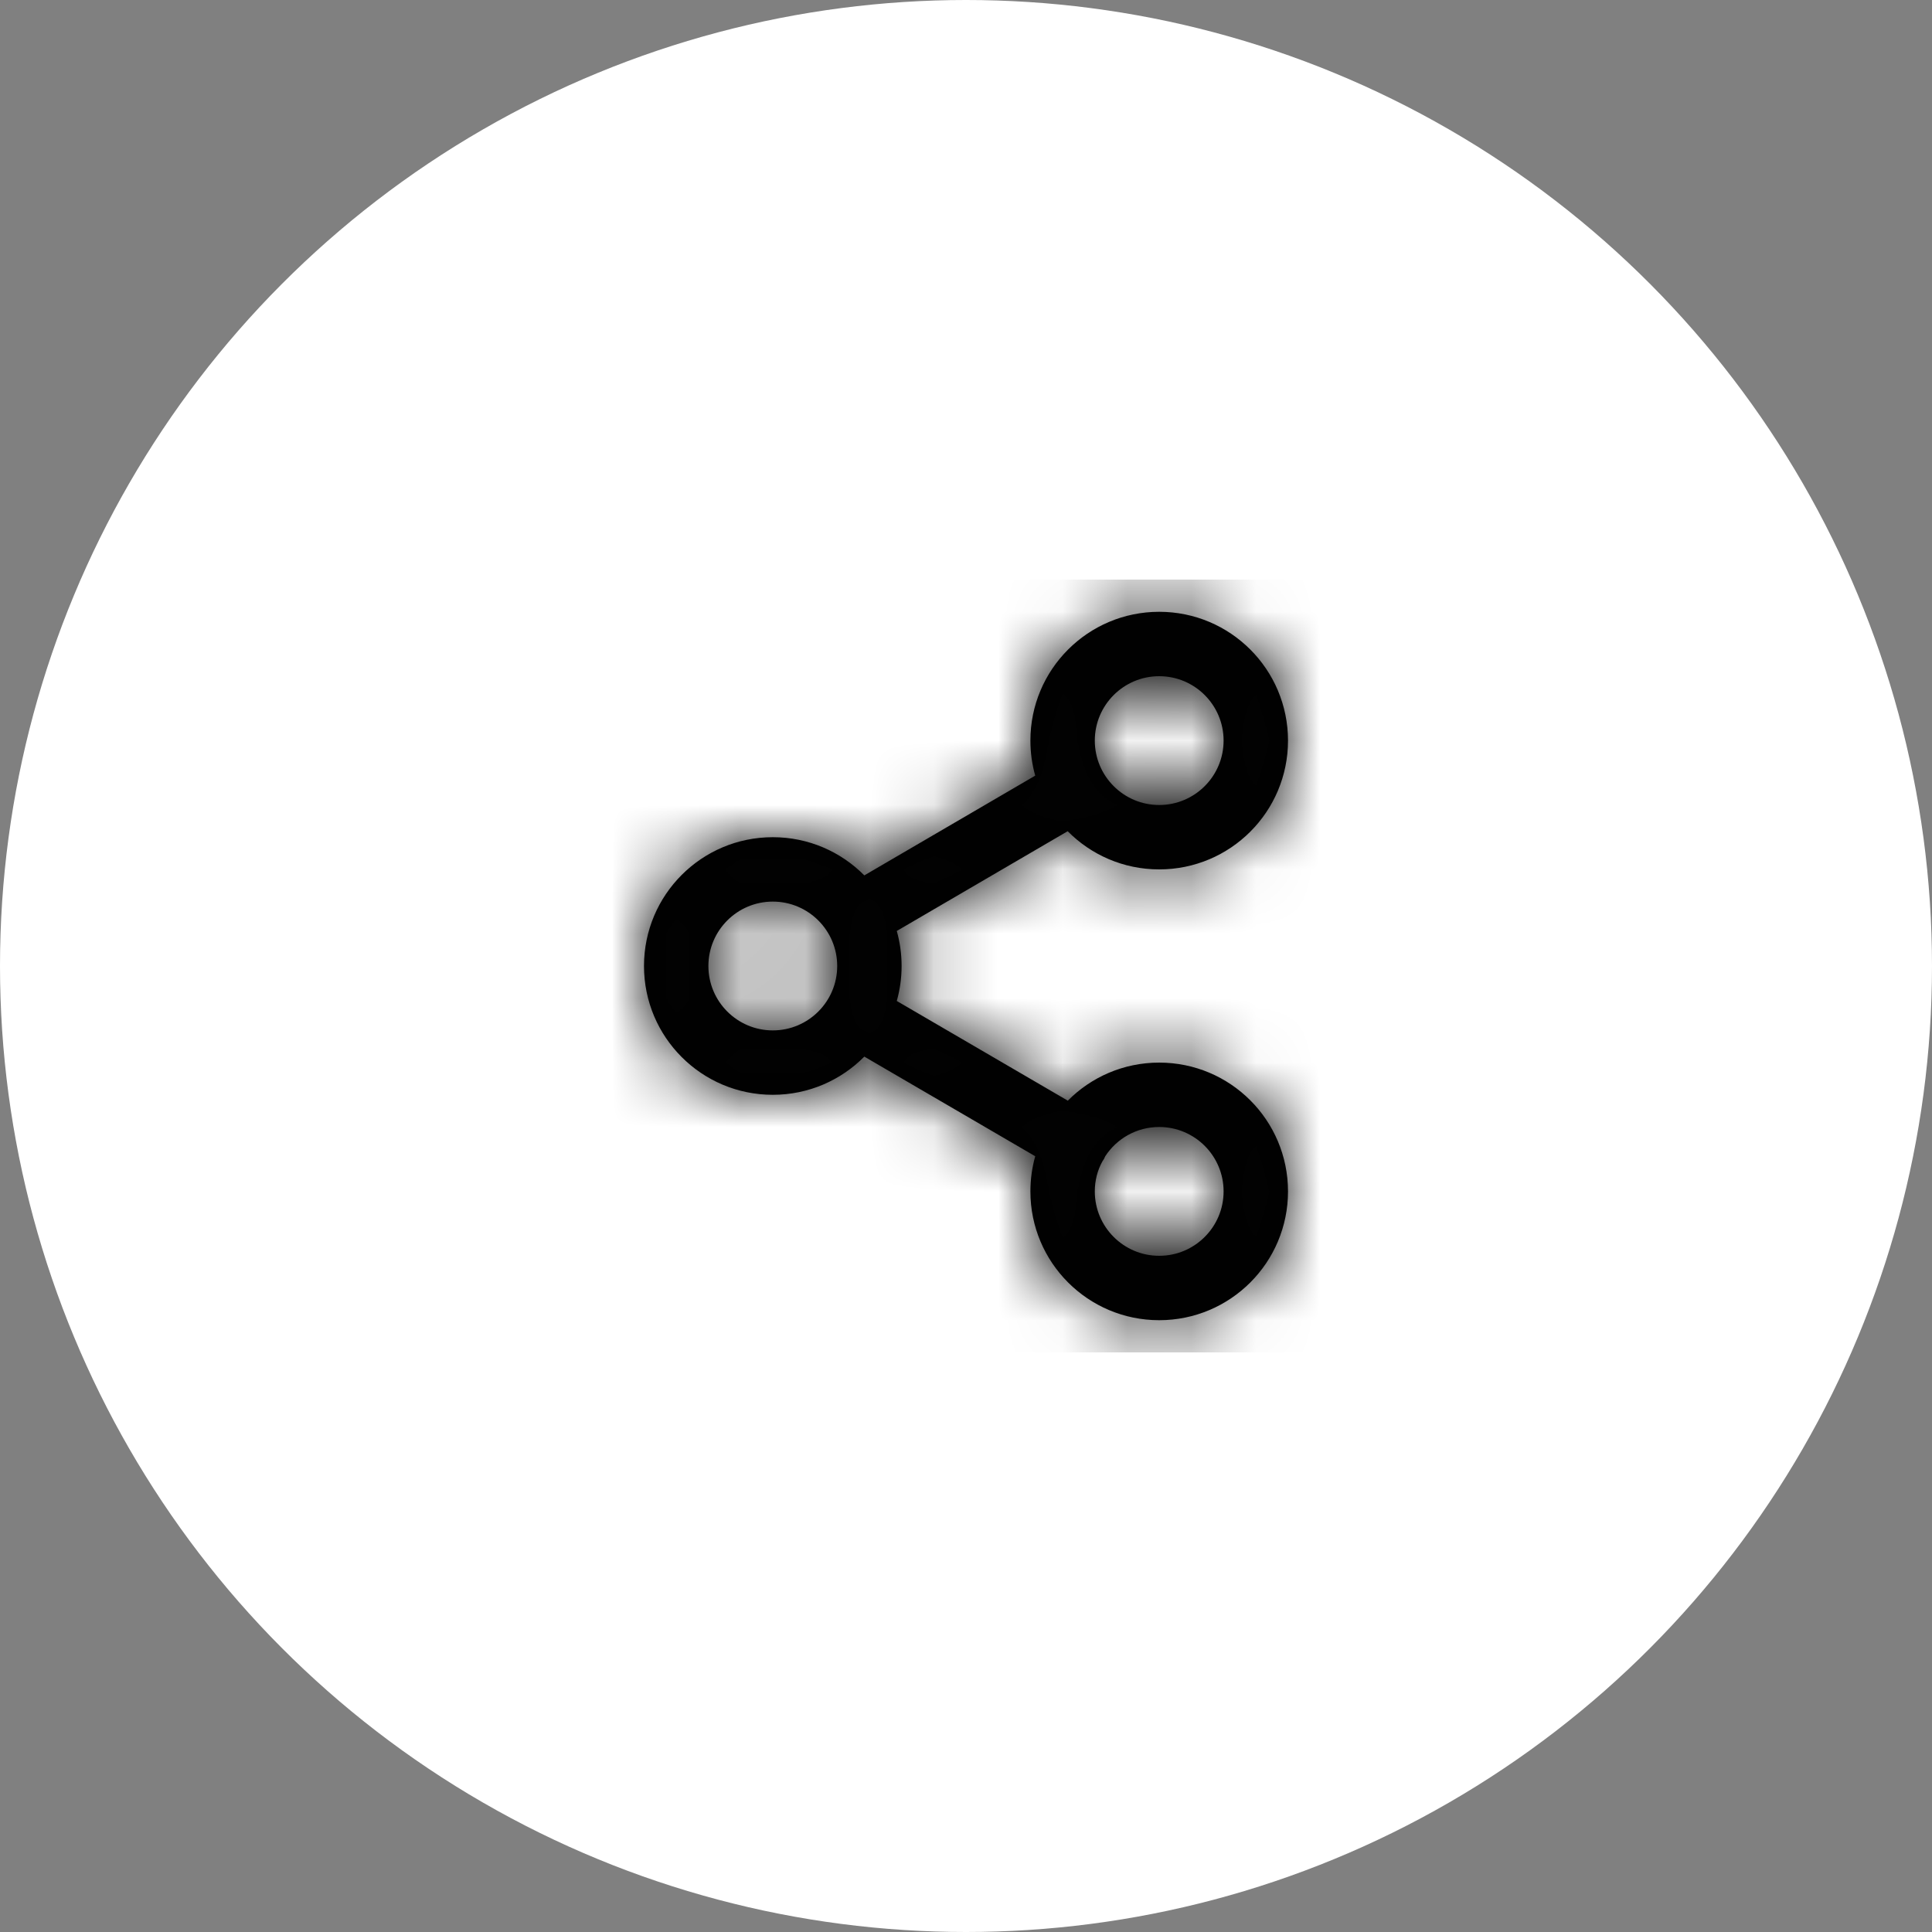
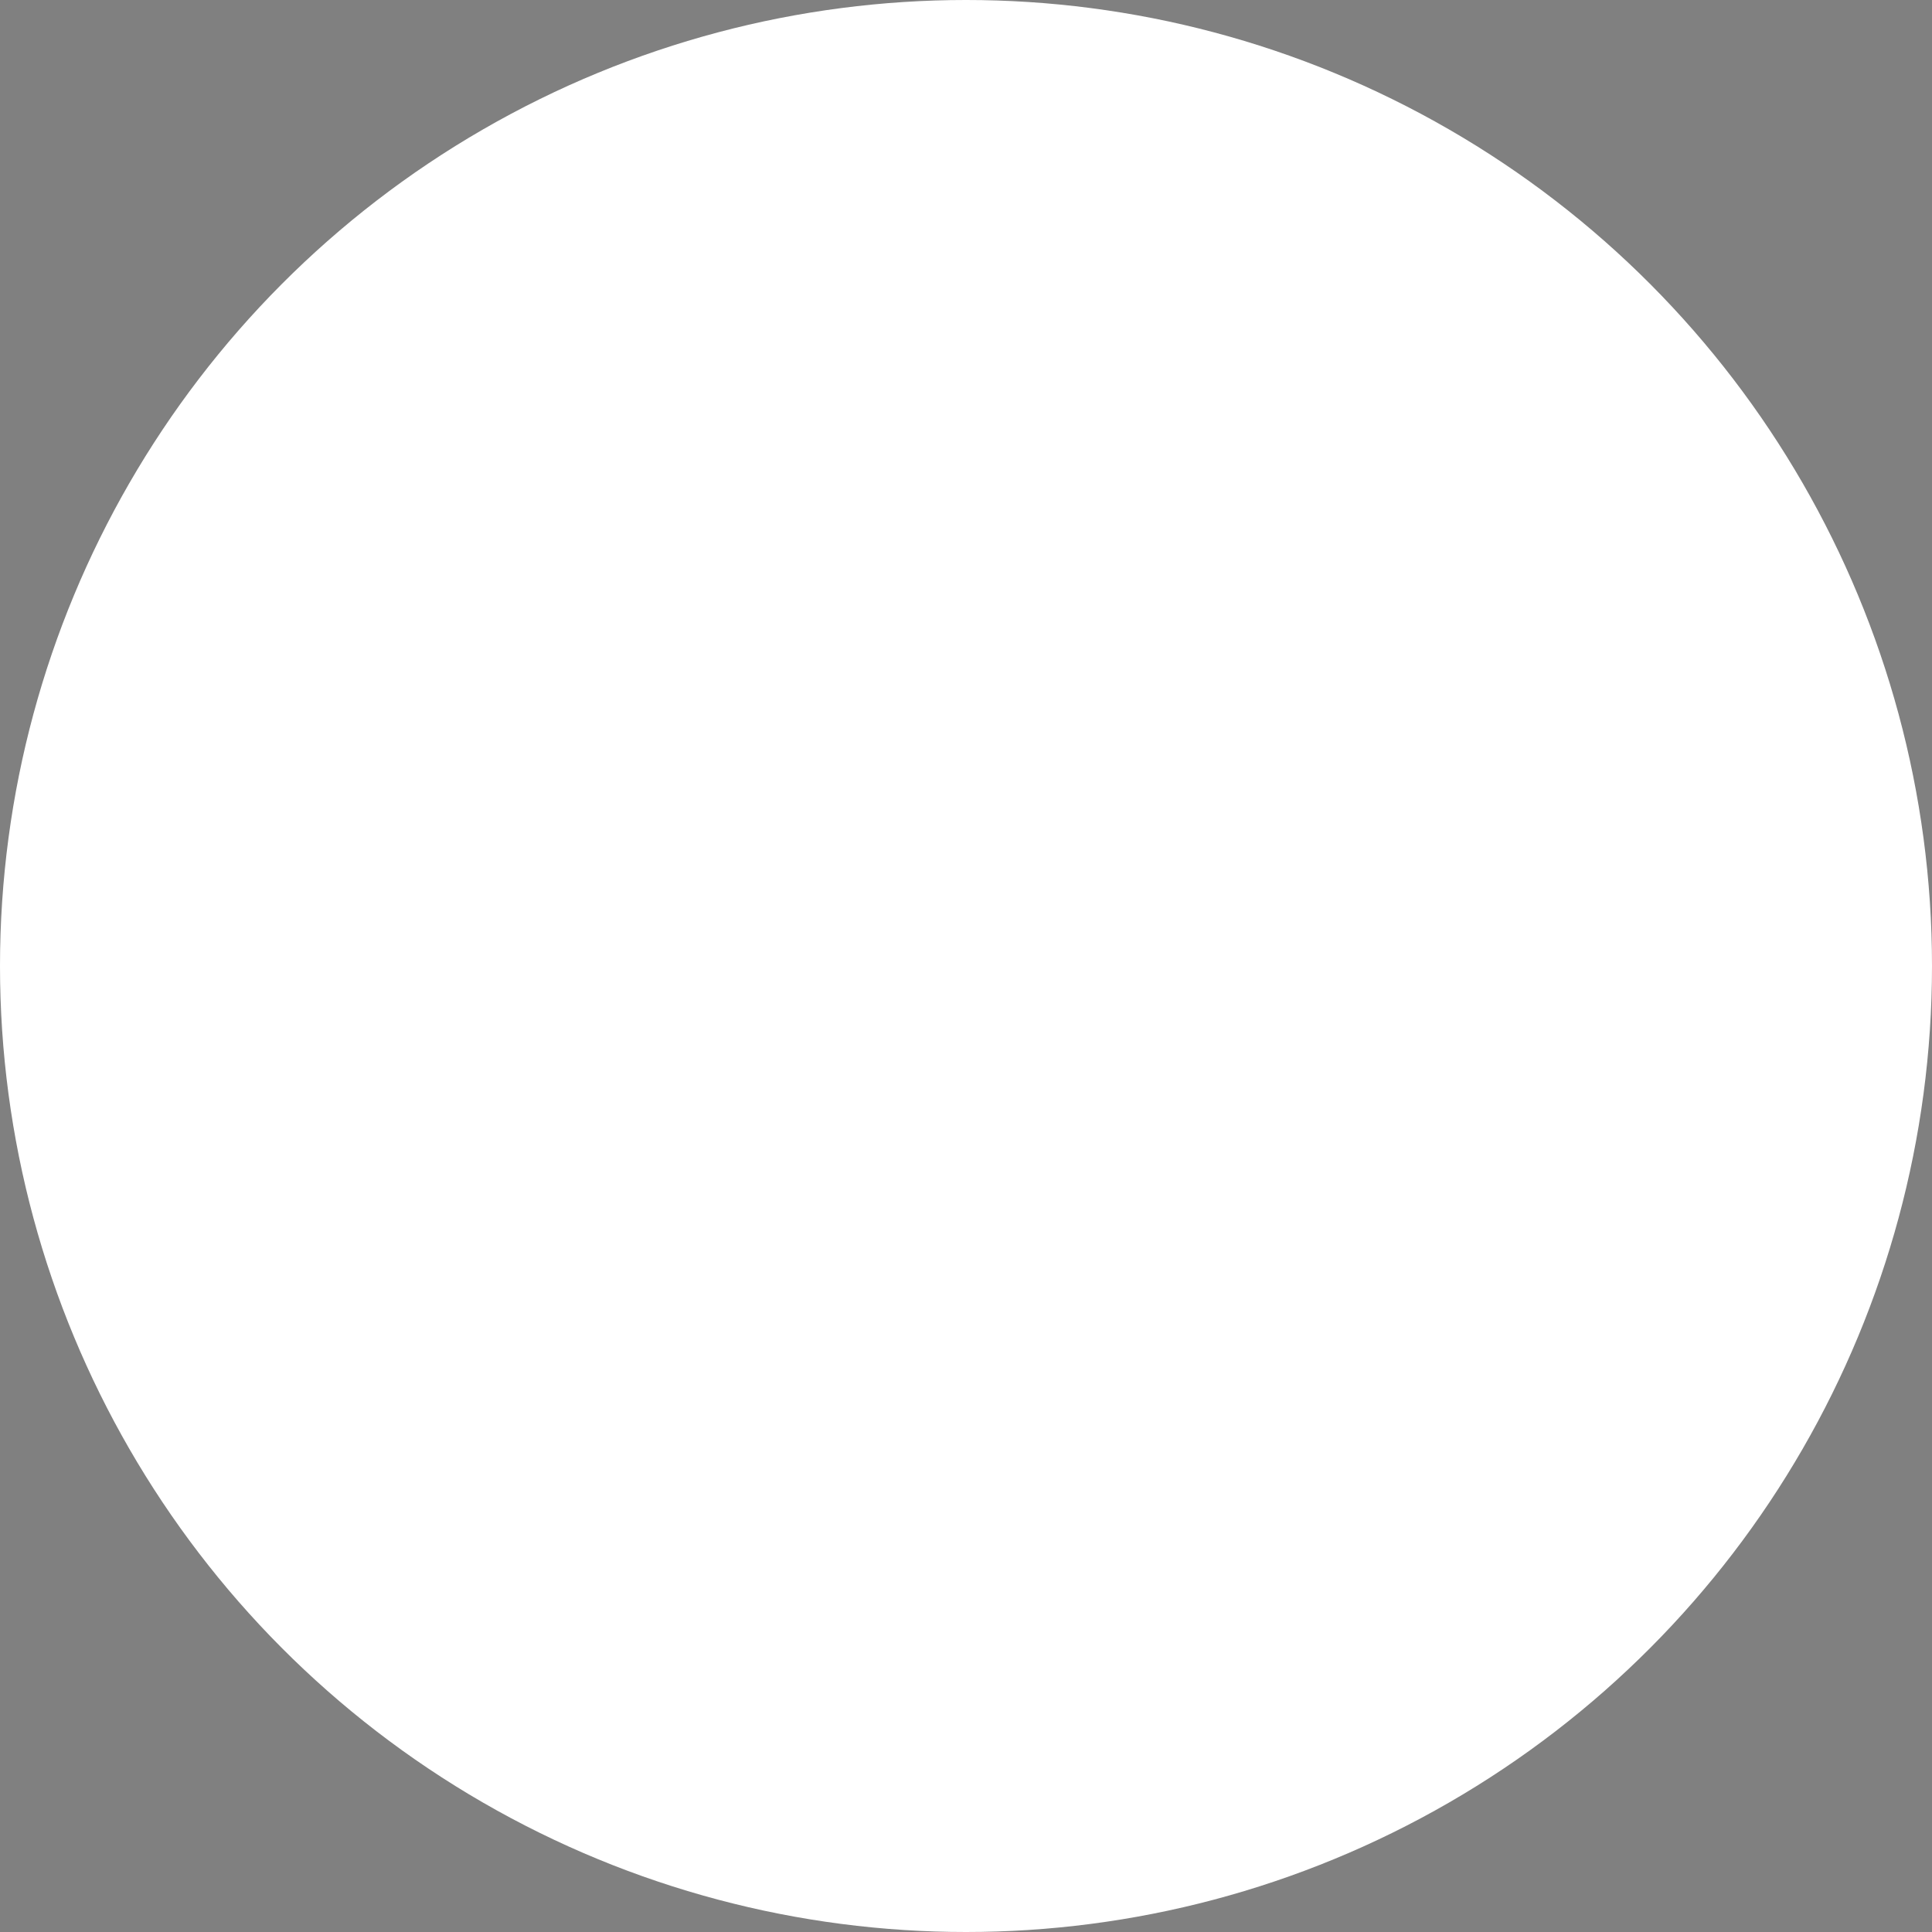
<svg xmlns="http://www.w3.org/2000/svg" xmlns:xlink="http://www.w3.org/1999/xlink" width="30px" height="30px" viewBox="0 0 30 30" version="1.1">
  <rect x="0" y="0" width="30" height="30" fill="#808080" stroke="none" />
  <title>rtlico-share-full</title>
  <defs>
-     <path d="M9,0.5 C10.105,0.5 11,1.395 11,2.5 C11,3.605 10.105,4.5 9,4.5 C8.444,4.5 7.941,4.273 7.579,3.907 L4.925,5.456 C4.974,5.629 5,5.811 5,6 C5,6.188 4.974,6.37 4.925,6.543 L7.581,8.091 C7.943,7.726 8.445,7.5 9,7.5 C10.105,7.5 11,8.395 11,9.5 C11,10.605 10.105,11.5 9,11.5 C7.895,11.5 7,10.605 7,9.5 C7,9.311 7.026,9.128 7.075,8.954 L4.421,7.407 C4.059,7.773 3.556,8 3,8 C1.895,8 1,7.105 1,6 C1,4.895 1.895,4 3,4 C3.556,4 4.059,4.227 4.421,4.593 L7.075,3.044 C7.026,2.871 7,2.689 7,2.5 C7,1.395 7.895,0.5 9,0.5 Z M9,8.5 C8.649,8.5 8.341,8.68 8.162,8.954 L8.142,8.997 C8.135,9.009 8.127,9.021 8.119,9.032 C8.042,9.17 8,9.33 8,9.5 C8,10.052 8.448,10.5 9,10.5 C9.552,10.5 10,10.052 10,9.5 C10,8.948 9.552,8.5 9,8.5 Z M3,5 C2.448,5 2,5.448 2,6 C2,6.552 2.448,7 3,7 C3.552,7 4,6.552 4,6 C4,5.448 3.552,5 3,5 Z M9,1.5 C8.448,1.5 8,1.948 8,2.5 C8,3.052 8.448,3.5 9,3.5 C9.552,3.5 10,3.052 10,2.5 C10,1.948 9.552,1.5 9,1.5 Z" id="path-1" />
-   </defs>
+     </defs>
  <g id="Base-Pages" stroke="none" stroke-width="1" fill="none" fill-rule="evenodd">
    <g id="Resources-Internal" transform="translate(-1357, -379)">
      <g id="primary-button" transform="translate(1242, 369)">
        <g id="rtlico-share-full" transform="translate(115, 10)">
          <circle id="Oval" fill="#FFFFFF" cx="15" cy="15" r="15" />
          <g id="rtlico-share" transform="translate(9, 9)">
            <mask id="mask-2" fill="white">
              <use xlink:href="#path-1" />
            </mask>
            <use id="z-icoCombined-Shape" fill="#000000" fill-rule="nonzero" xlink:href="#path-1" />
            <g id="Group" mask="url(#mask-2)" fill="#020202">
              <g id="z-icoCOLOR/-black">
                <rect id="z-icoRectangle" x="0" y="0" width="12" height="12" />
              </g>
            </g>
          </g>
        </g>
      </g>
    </g>
  </g>
</svg>